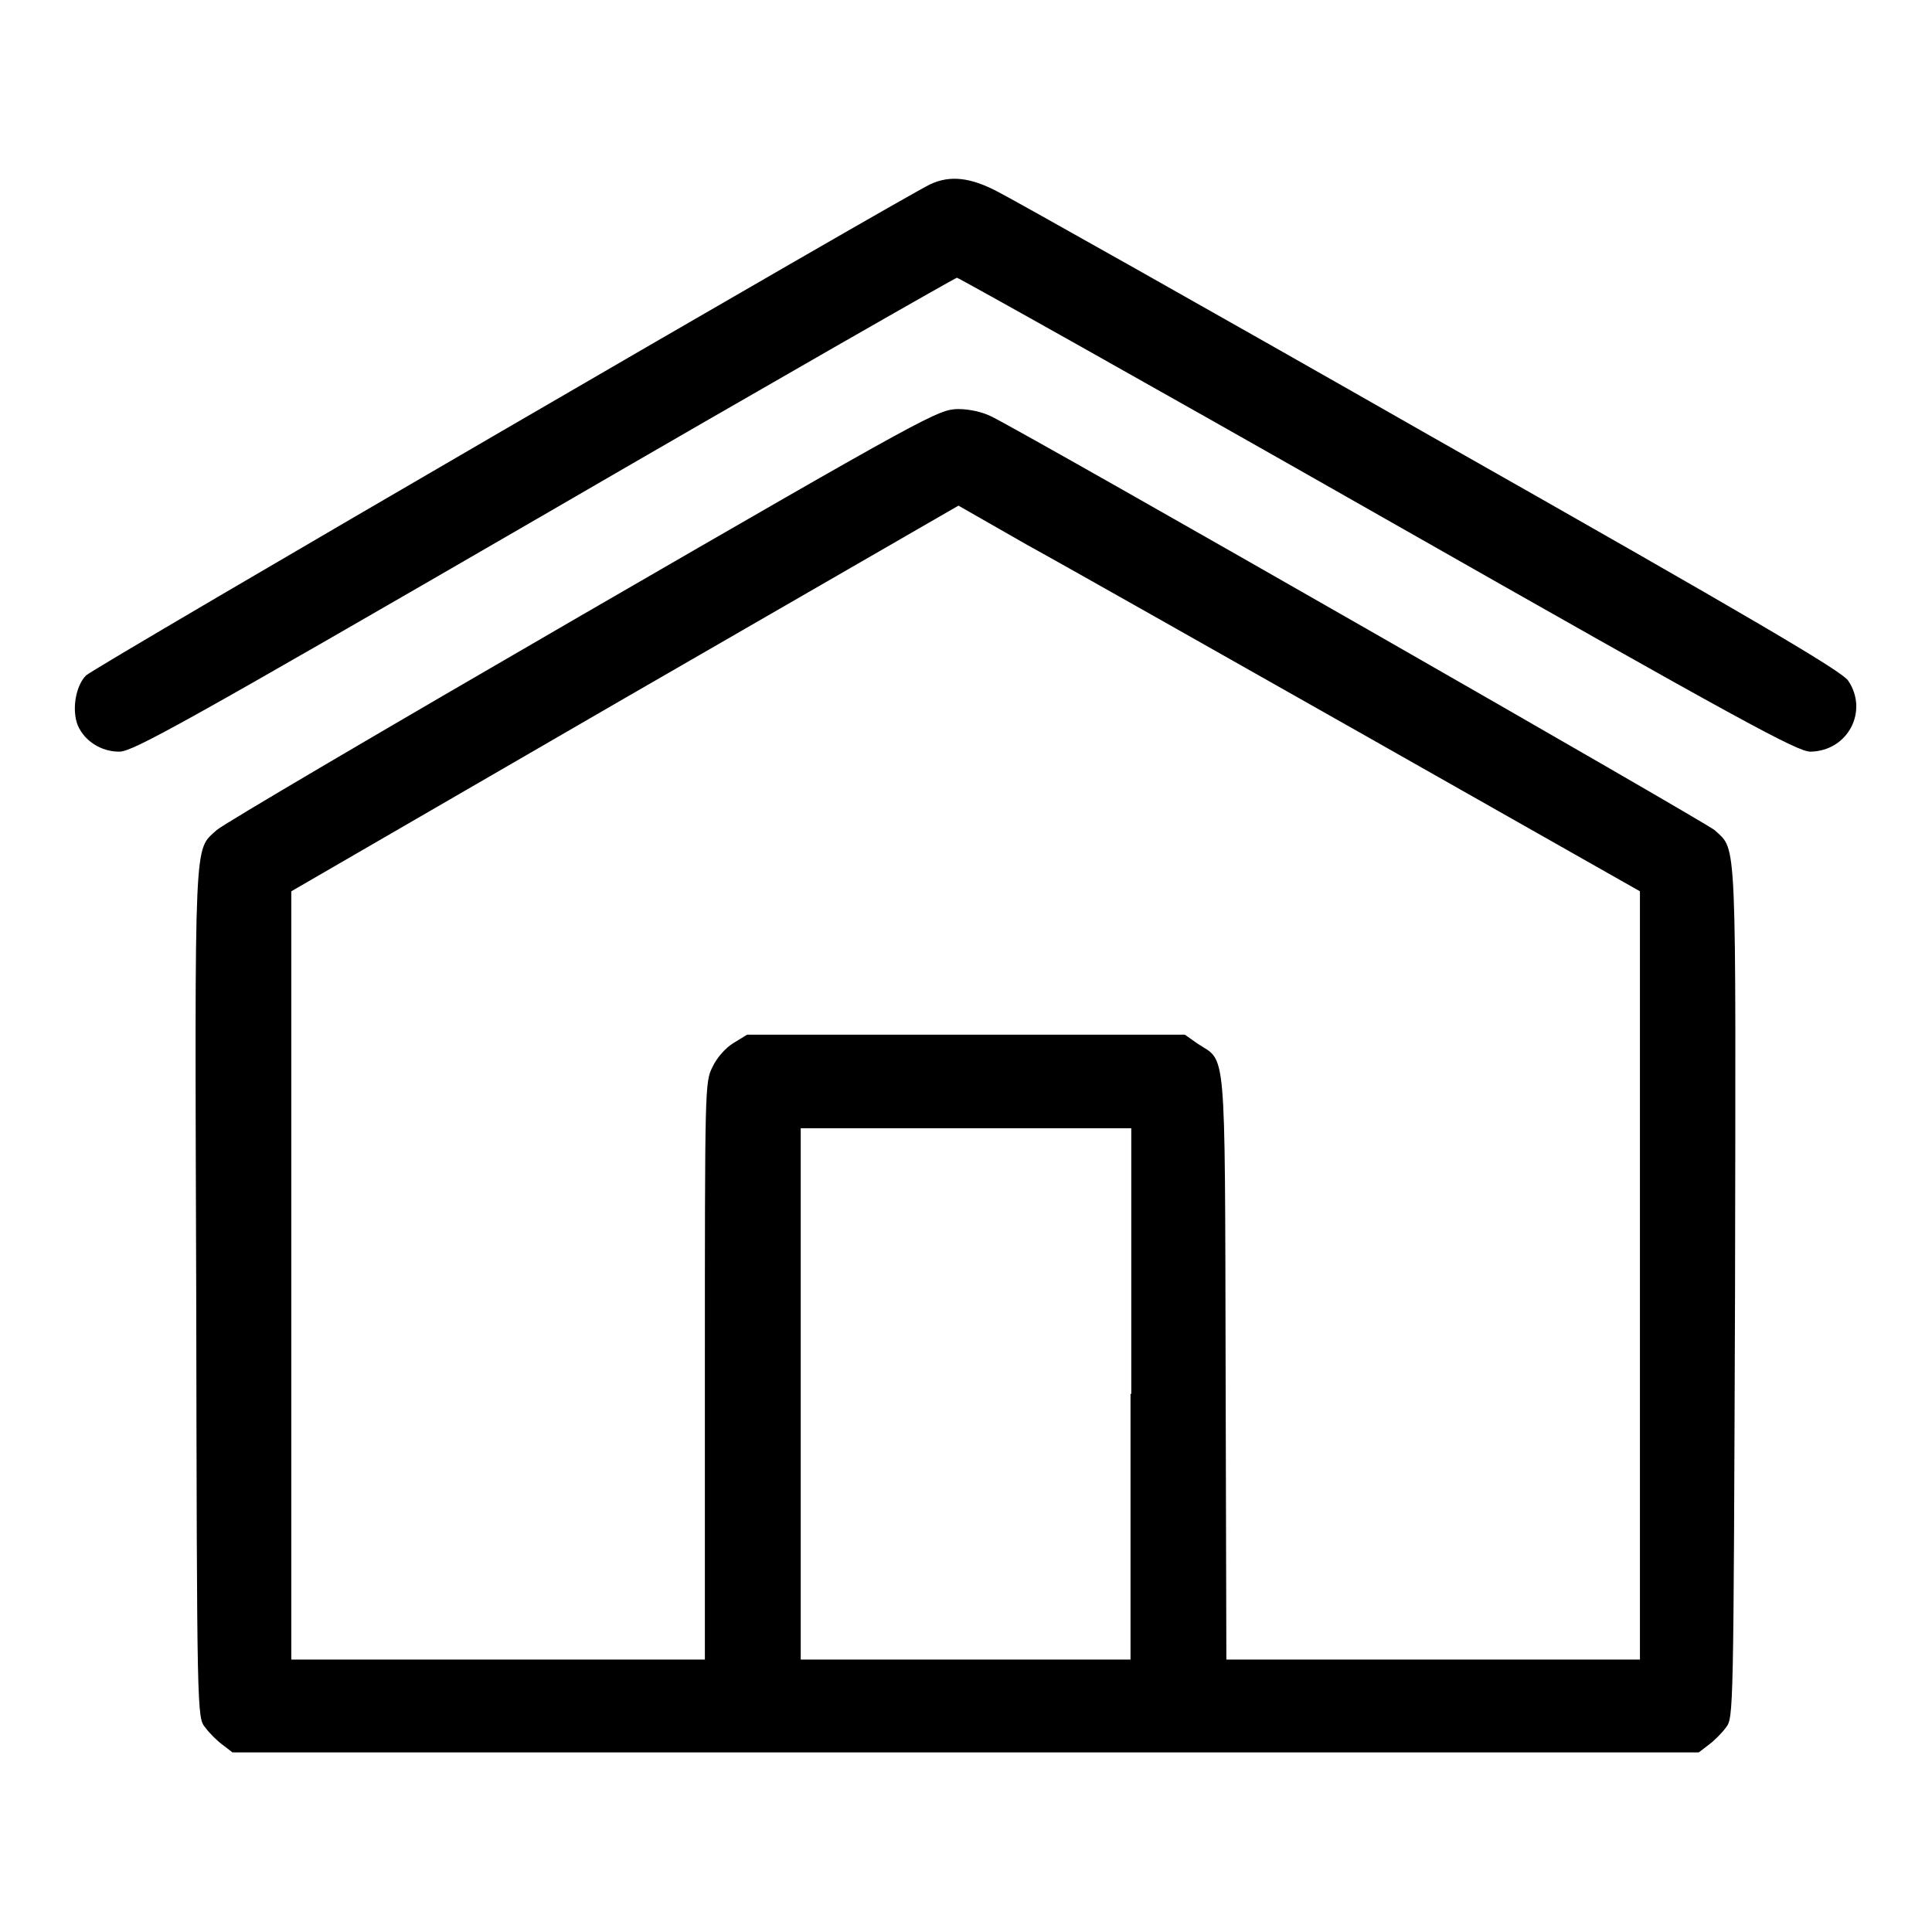
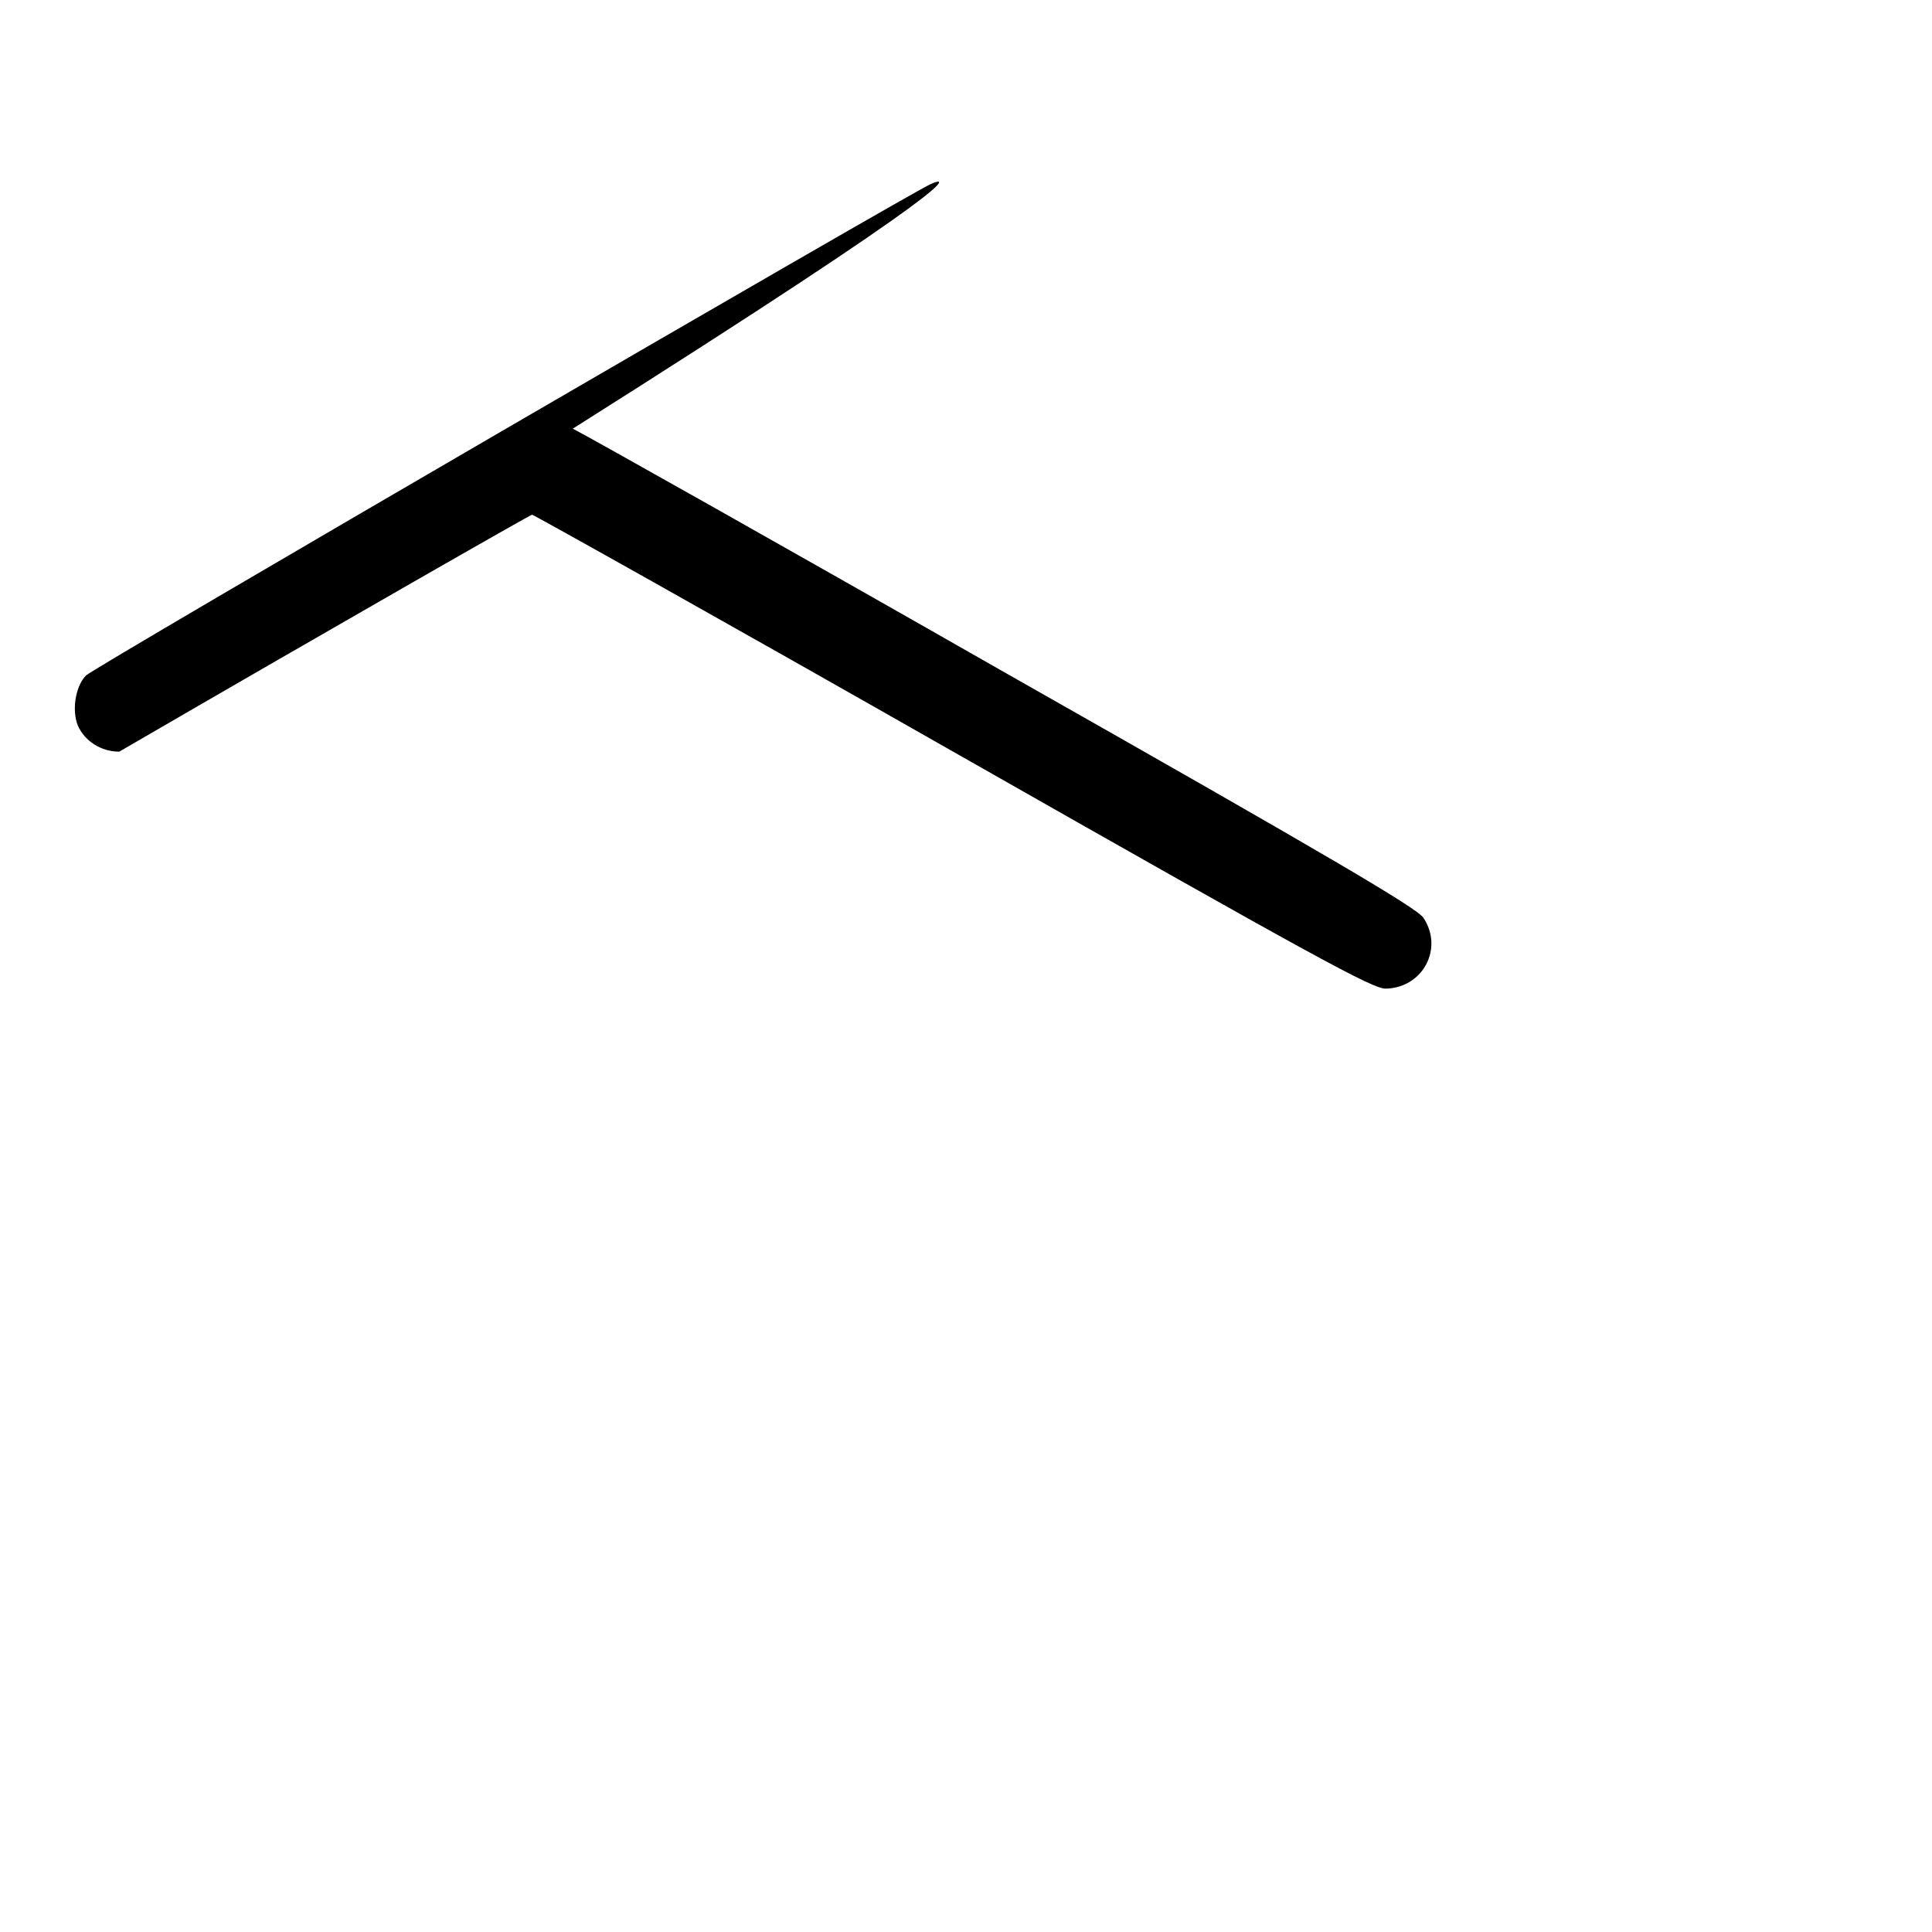
<svg xmlns="http://www.w3.org/2000/svg" version="1.1" x="0px" y="0px" viewBox="0 0 256 256" enable-background="new 0 0 256 256" xml:space="preserve">
  <g>
    <g>
      <g>
-         <path fill="#000000" d="M123.3,24.4c-3.1,1.4-110.8,64-111.9,65.1c-1.4,1.4-1.9,4.6-1.1,6.6c0.9,2.1,3.1,3.5,5.5,3.5c1.8,0,8.3-3.6,56.3-31.4c29.8-17.3,54.5-31.4,54.7-31.4s25.4,14.1,55.8,31.4c48.7,27.7,55.6,31.4,57.3,31.4c5-0.1,7.7-5.4,5-9.4c-0.9-1.3-11.9-7.8-55.3-32.4c-29.8-17-55.6-31.5-57.4-32.4C128.6,23.5,125.9,23.2,123.3,24.4z" />
-         <path fill="#000000" d="M77.1,81.5c-25.9,15-47.7,27.8-48.4,28.5c-3,2.8-2.9-0.2-2.7,61.4c0.1,55.9,0.1,56.2,1.2,57.5c0.5,0.7,1.6,1.8,2.3,2.3l1.3,1H128h97.1l1.3-1c0.7-0.5,1.8-1.6,2.3-2.3c1-1.3,1-1.7,1.2-57.5c0.1-61.6,0.3-58.6-2.7-61.4c-1.1-1-89.3-51.5-95.8-54.8c-1.2-0.6-2.9-1-4.5-1C124.3,54.3,123.4,54.7,77.1,81.5z M181.3,97.7l36,20.4l0,50.9v50.9h-27.4h-27.4l-0.1-38.8c-0.1-43.3,0.1-40.3-3.7-42.8l-1.7-1.2H128h-29l-1.8,1.1c-1,0.6-2.2,1.9-2.8,3.2c-1,2-1,2.6-1,40.3v38.2H66H38.6V169l0-50.9l44.2-25.6L127,67l9.1,5.2C141.2,75,161.5,86.5,181.3,97.7z M149.8,184.7v35.2H128h-21.9v-35.2v-35.2H128h21.9V184.7z" />
+         <path fill="#000000" d="M123.3,24.4c-3.1,1.4-110.8,64-111.9,65.1c-1.4,1.4-1.9,4.6-1.1,6.6c0.9,2.1,3.1,3.5,5.5,3.5c29.8-17.3,54.5-31.4,54.7-31.4s25.4,14.1,55.8,31.4c48.7,27.7,55.6,31.4,57.3,31.4c5-0.1,7.7-5.4,5-9.4c-0.9-1.3-11.9-7.8-55.3-32.4c-29.8-17-55.6-31.5-57.4-32.4C128.6,23.5,125.9,23.2,123.3,24.4z" />
      </g>
    </g>
  </g>
</svg>